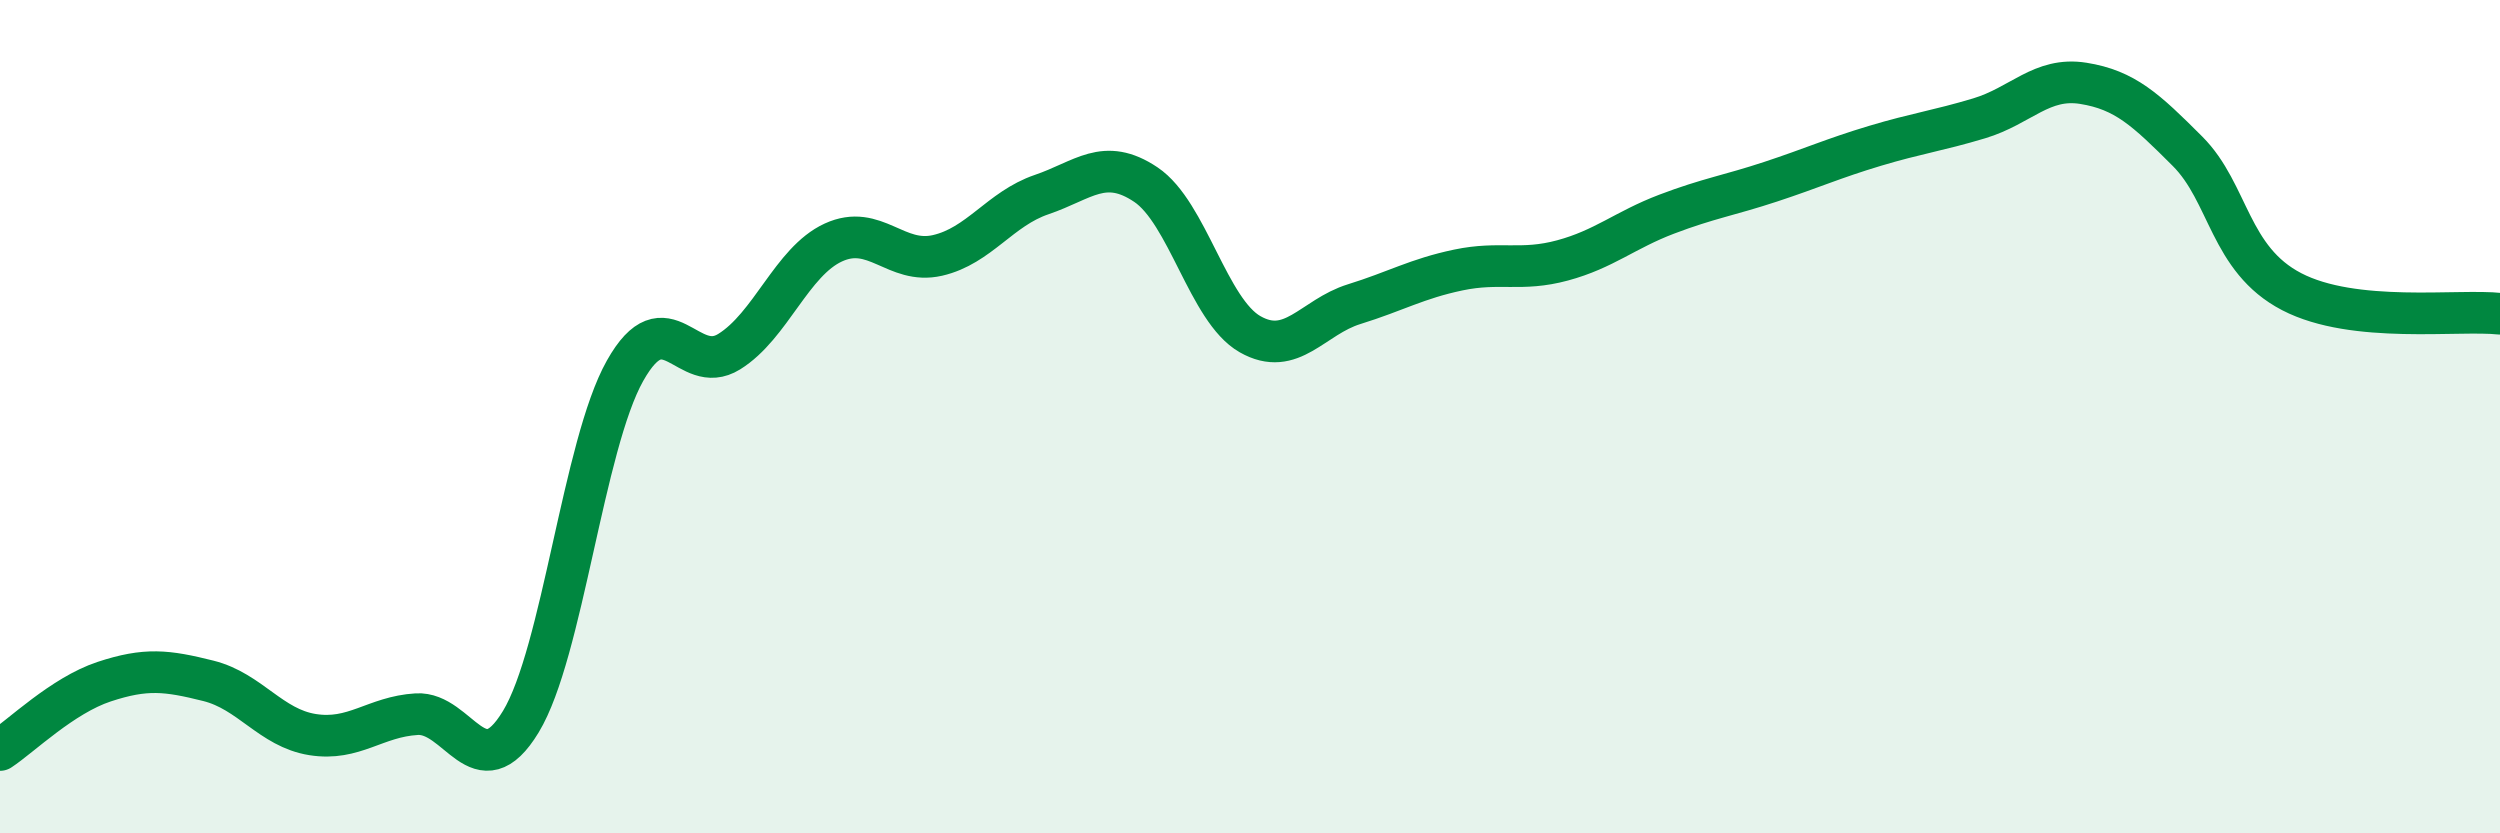
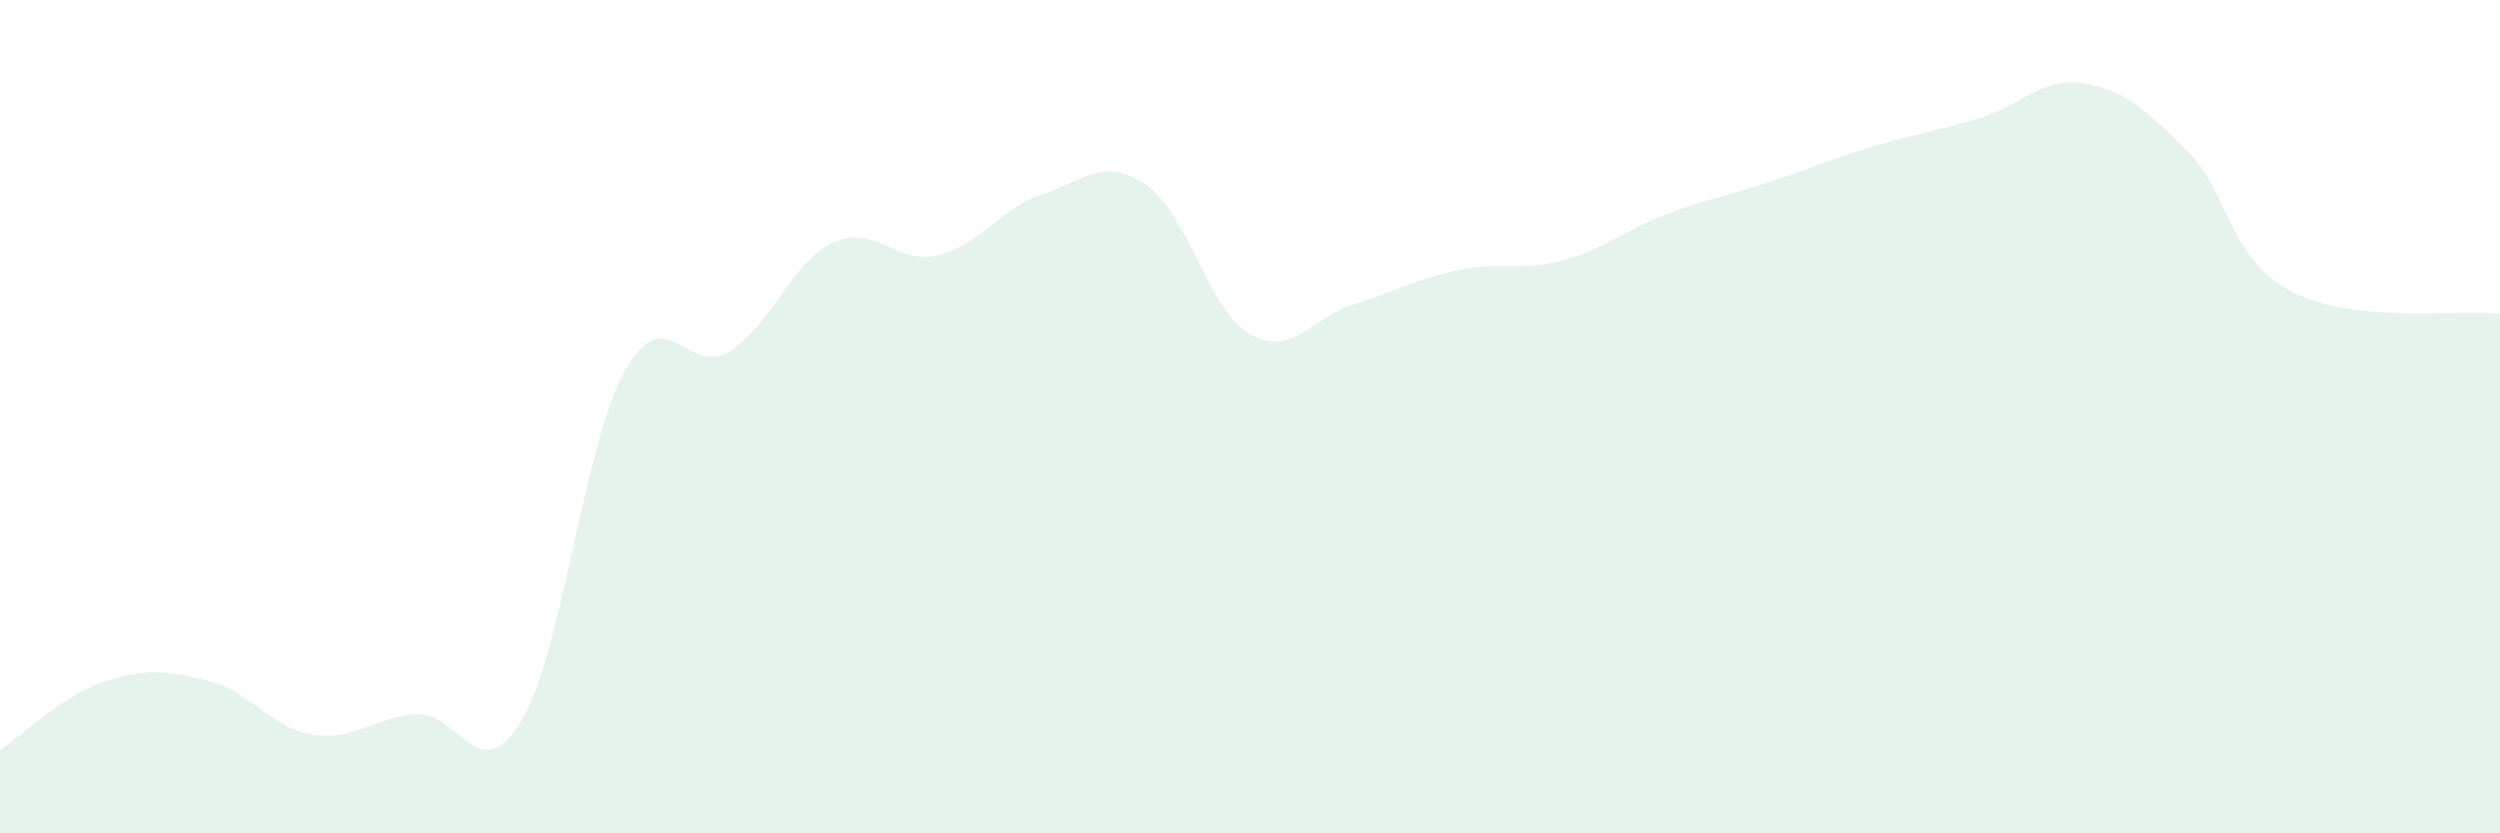
<svg xmlns="http://www.w3.org/2000/svg" width="60" height="20" viewBox="0 0 60 20">
  <path d="M 0,18 C 0.5,17.67 1.5,16.69 2.5,16.36 C 3.5,16.03 4,16.09 5,16.34 C 6,16.59 6.5,17.47 7.5,17.63 C 8.5,17.79 9,17.2 10,17.14 C 11,17.08 11.5,18.97 12.5,17.32 C 13.5,15.67 14,10.68 15,8.9 C 16,7.12 16.5,9.06 17.5,8.44 C 18.5,7.82 19,6.28 20,5.82 C 21,5.36 21.5,6.36 22.5,6.13 C 23.5,5.9 24,5.01 25,4.67 C 26,4.33 26.5,3.76 27.5,4.43 C 28.5,5.1 29,7.45 30,8.02 C 31,8.59 31.5,7.61 32.5,7.3 C 33.5,6.99 34,6.69 35,6.48 C 36,6.27 36.5,6.52 37.5,6.25 C 38.5,5.98 39,5.52 40,5.14 C 41,4.76 41.5,4.69 42.5,4.36 C 43.5,4.03 44,3.8 45,3.5 C 46,3.2 46.5,3.14 47.5,2.84 C 48.5,2.54 49,1.84 50,2 C 51,2.16 51.5,2.63 52.5,3.63 C 53.5,4.63 53.5,6.22 55,7 C 56.5,7.78 59,7.42 60,7.53L60 20L0 20Z" fill="#008740" opacity="0.1" stroke-linecap="round" stroke-linejoin="round" />
-   <path d="M 0,18 C 0.5,17.67 1.5,16.69 2.5,16.36 C 3.5,16.03 4,16.09 5,16.34 C 6,16.59 6.5,17.47 7.5,17.63 C 8.5,17.79 9,17.2 10,17.14 C 11,17.08 11.5,18.97 12.5,17.32 C 13.5,15.67 14,10.68 15,8.9 C 16,7.12 16.5,9.06 17.5,8.44 C 18.5,7.82 19,6.28 20,5.82 C 21,5.36 21.5,6.36 22.5,6.13 C 23.5,5.9 24,5.01 25,4.67 C 26,4.33 26.5,3.76 27.5,4.43 C 28.5,5.1 29,7.45 30,8.02 C 31,8.59 31.5,7.61 32.5,7.3 C 33.5,6.99 34,6.69 35,6.48 C 36,6.27 36.5,6.52 37.5,6.25 C 38.5,5.98 39,5.52 40,5.14 C 41,4.76 41.5,4.69 42.5,4.36 C 43.5,4.03 44,3.8 45,3.5 C 46,3.2 46.5,3.14 47.5,2.84 C 48.5,2.54 49,1.84 50,2 C 51,2.16 51.5,2.63 52.5,3.63 C 53.5,4.63 53.5,6.22 55,7 C 56.5,7.78 59,7.42 60,7.53" stroke="#008740" stroke-width="1" fill="none" stroke-linecap="round" stroke-linejoin="round" />
</svg>